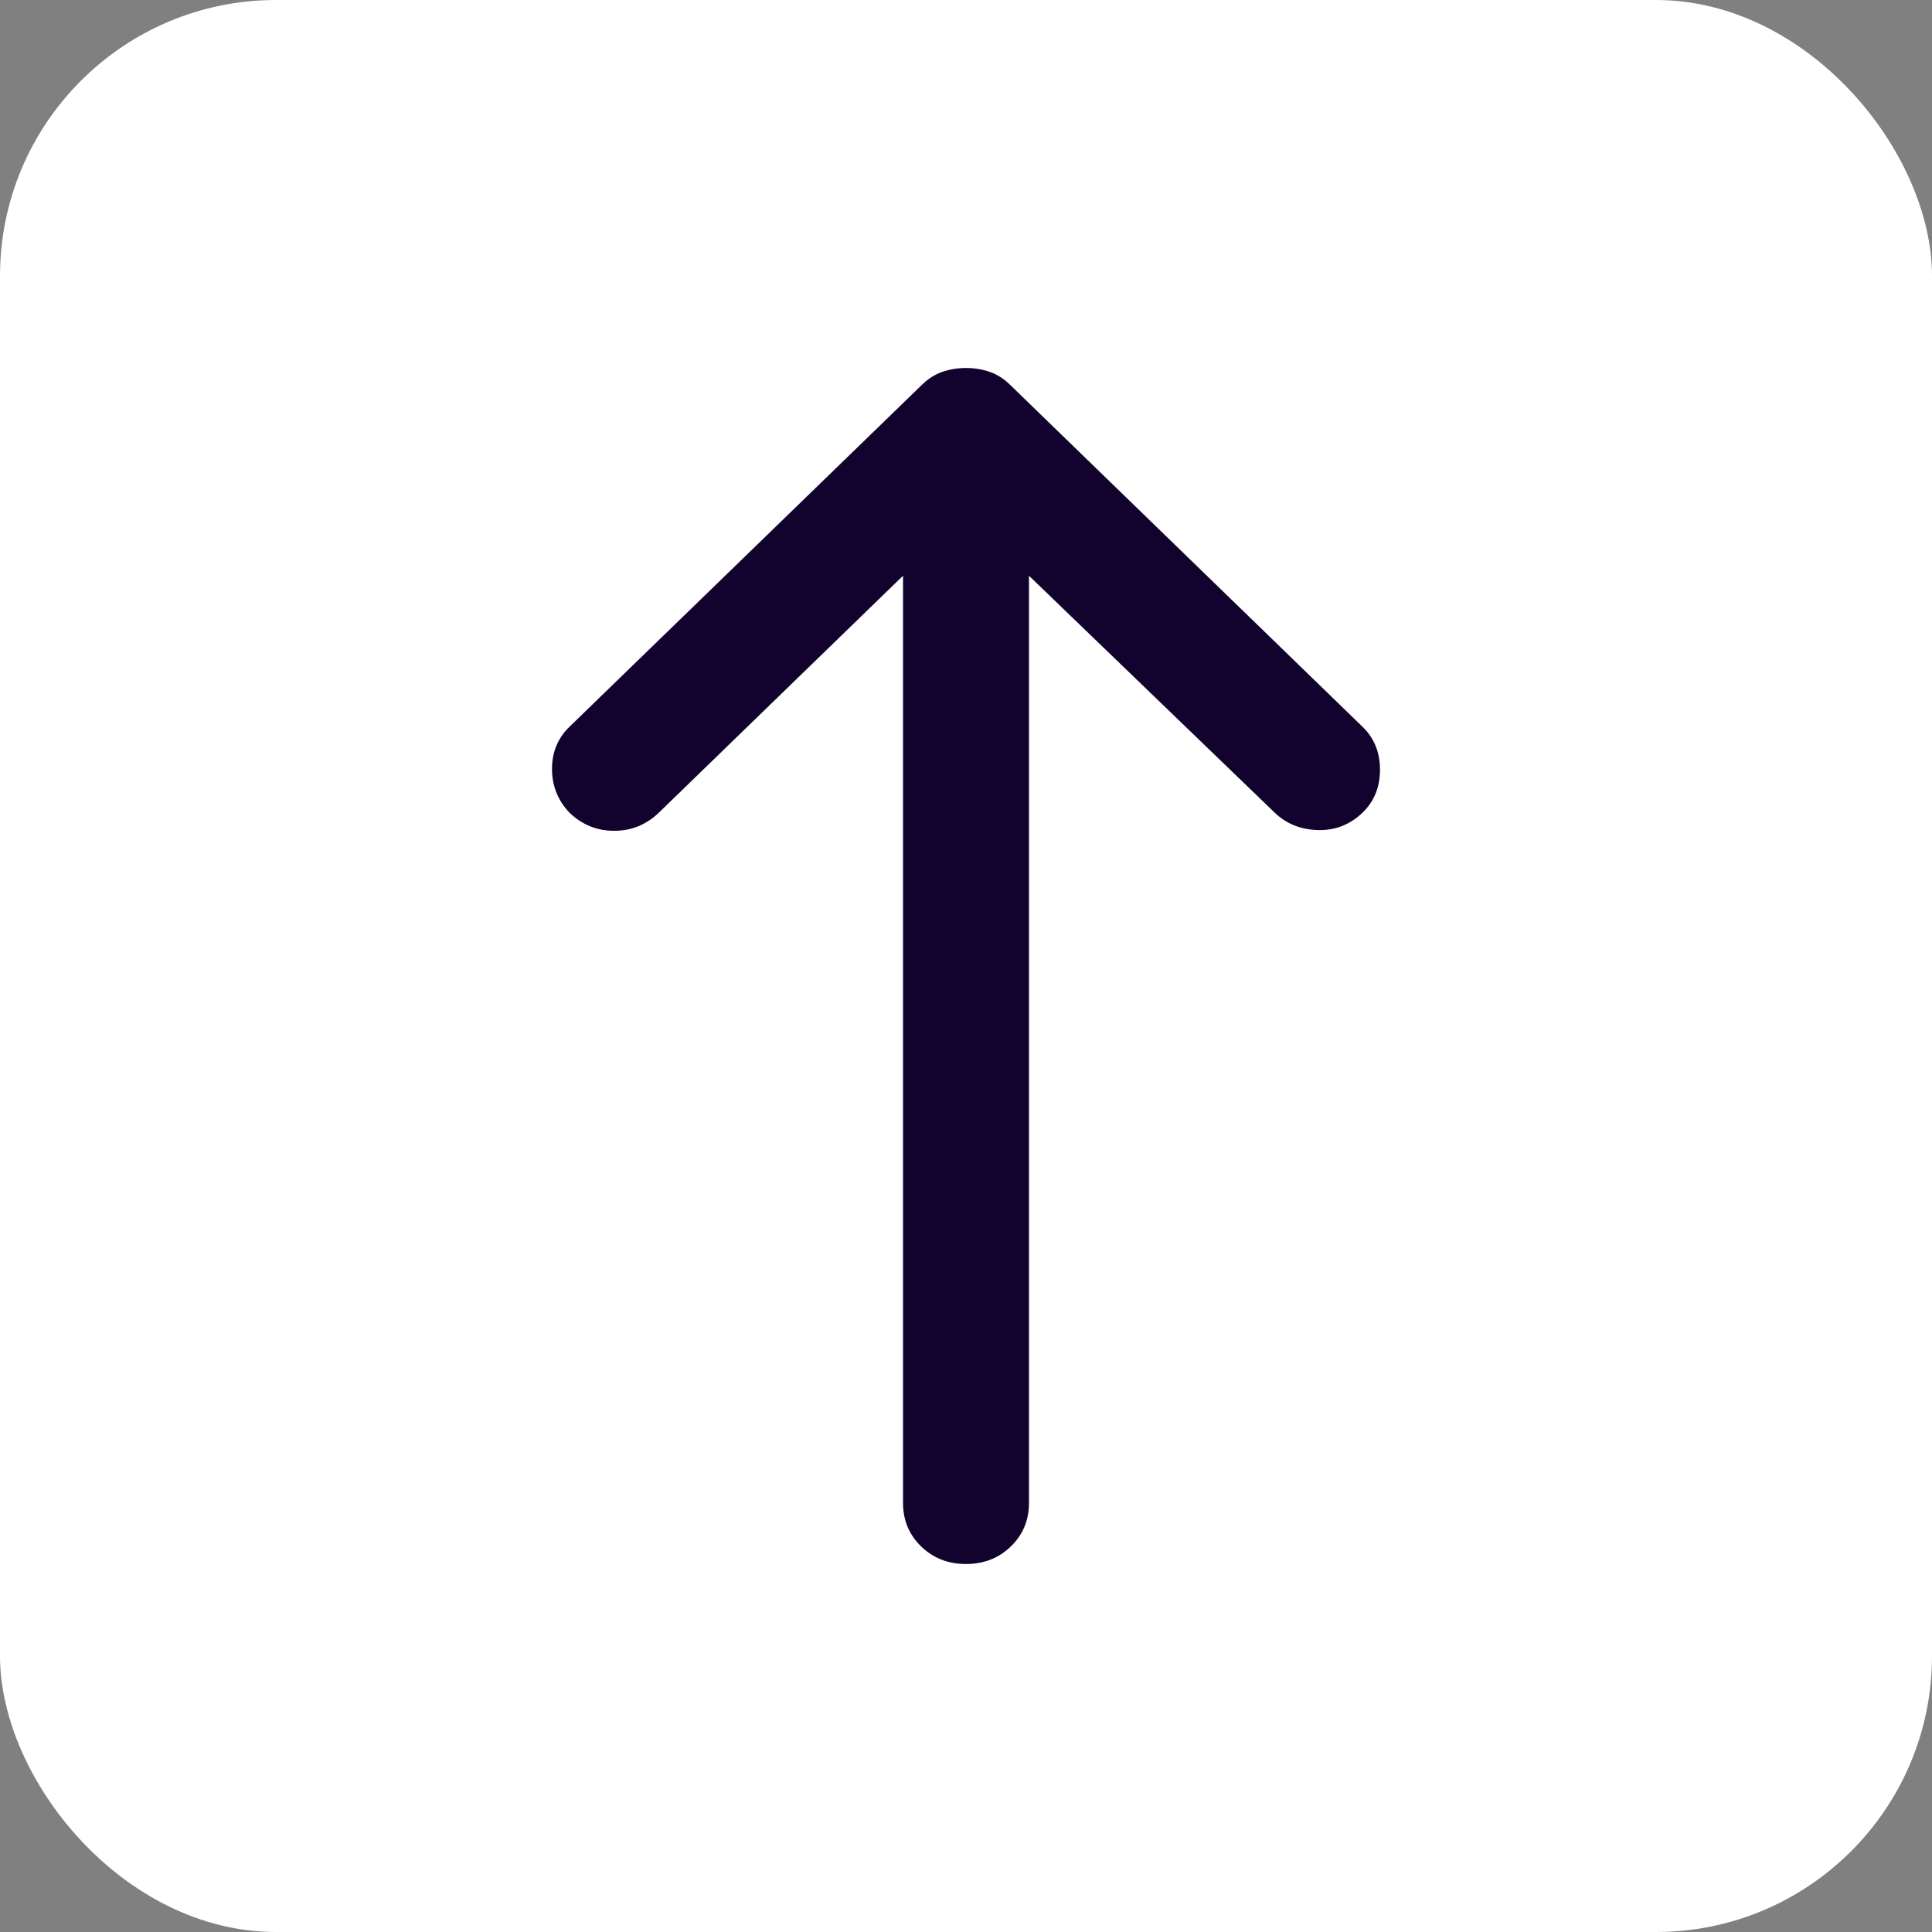
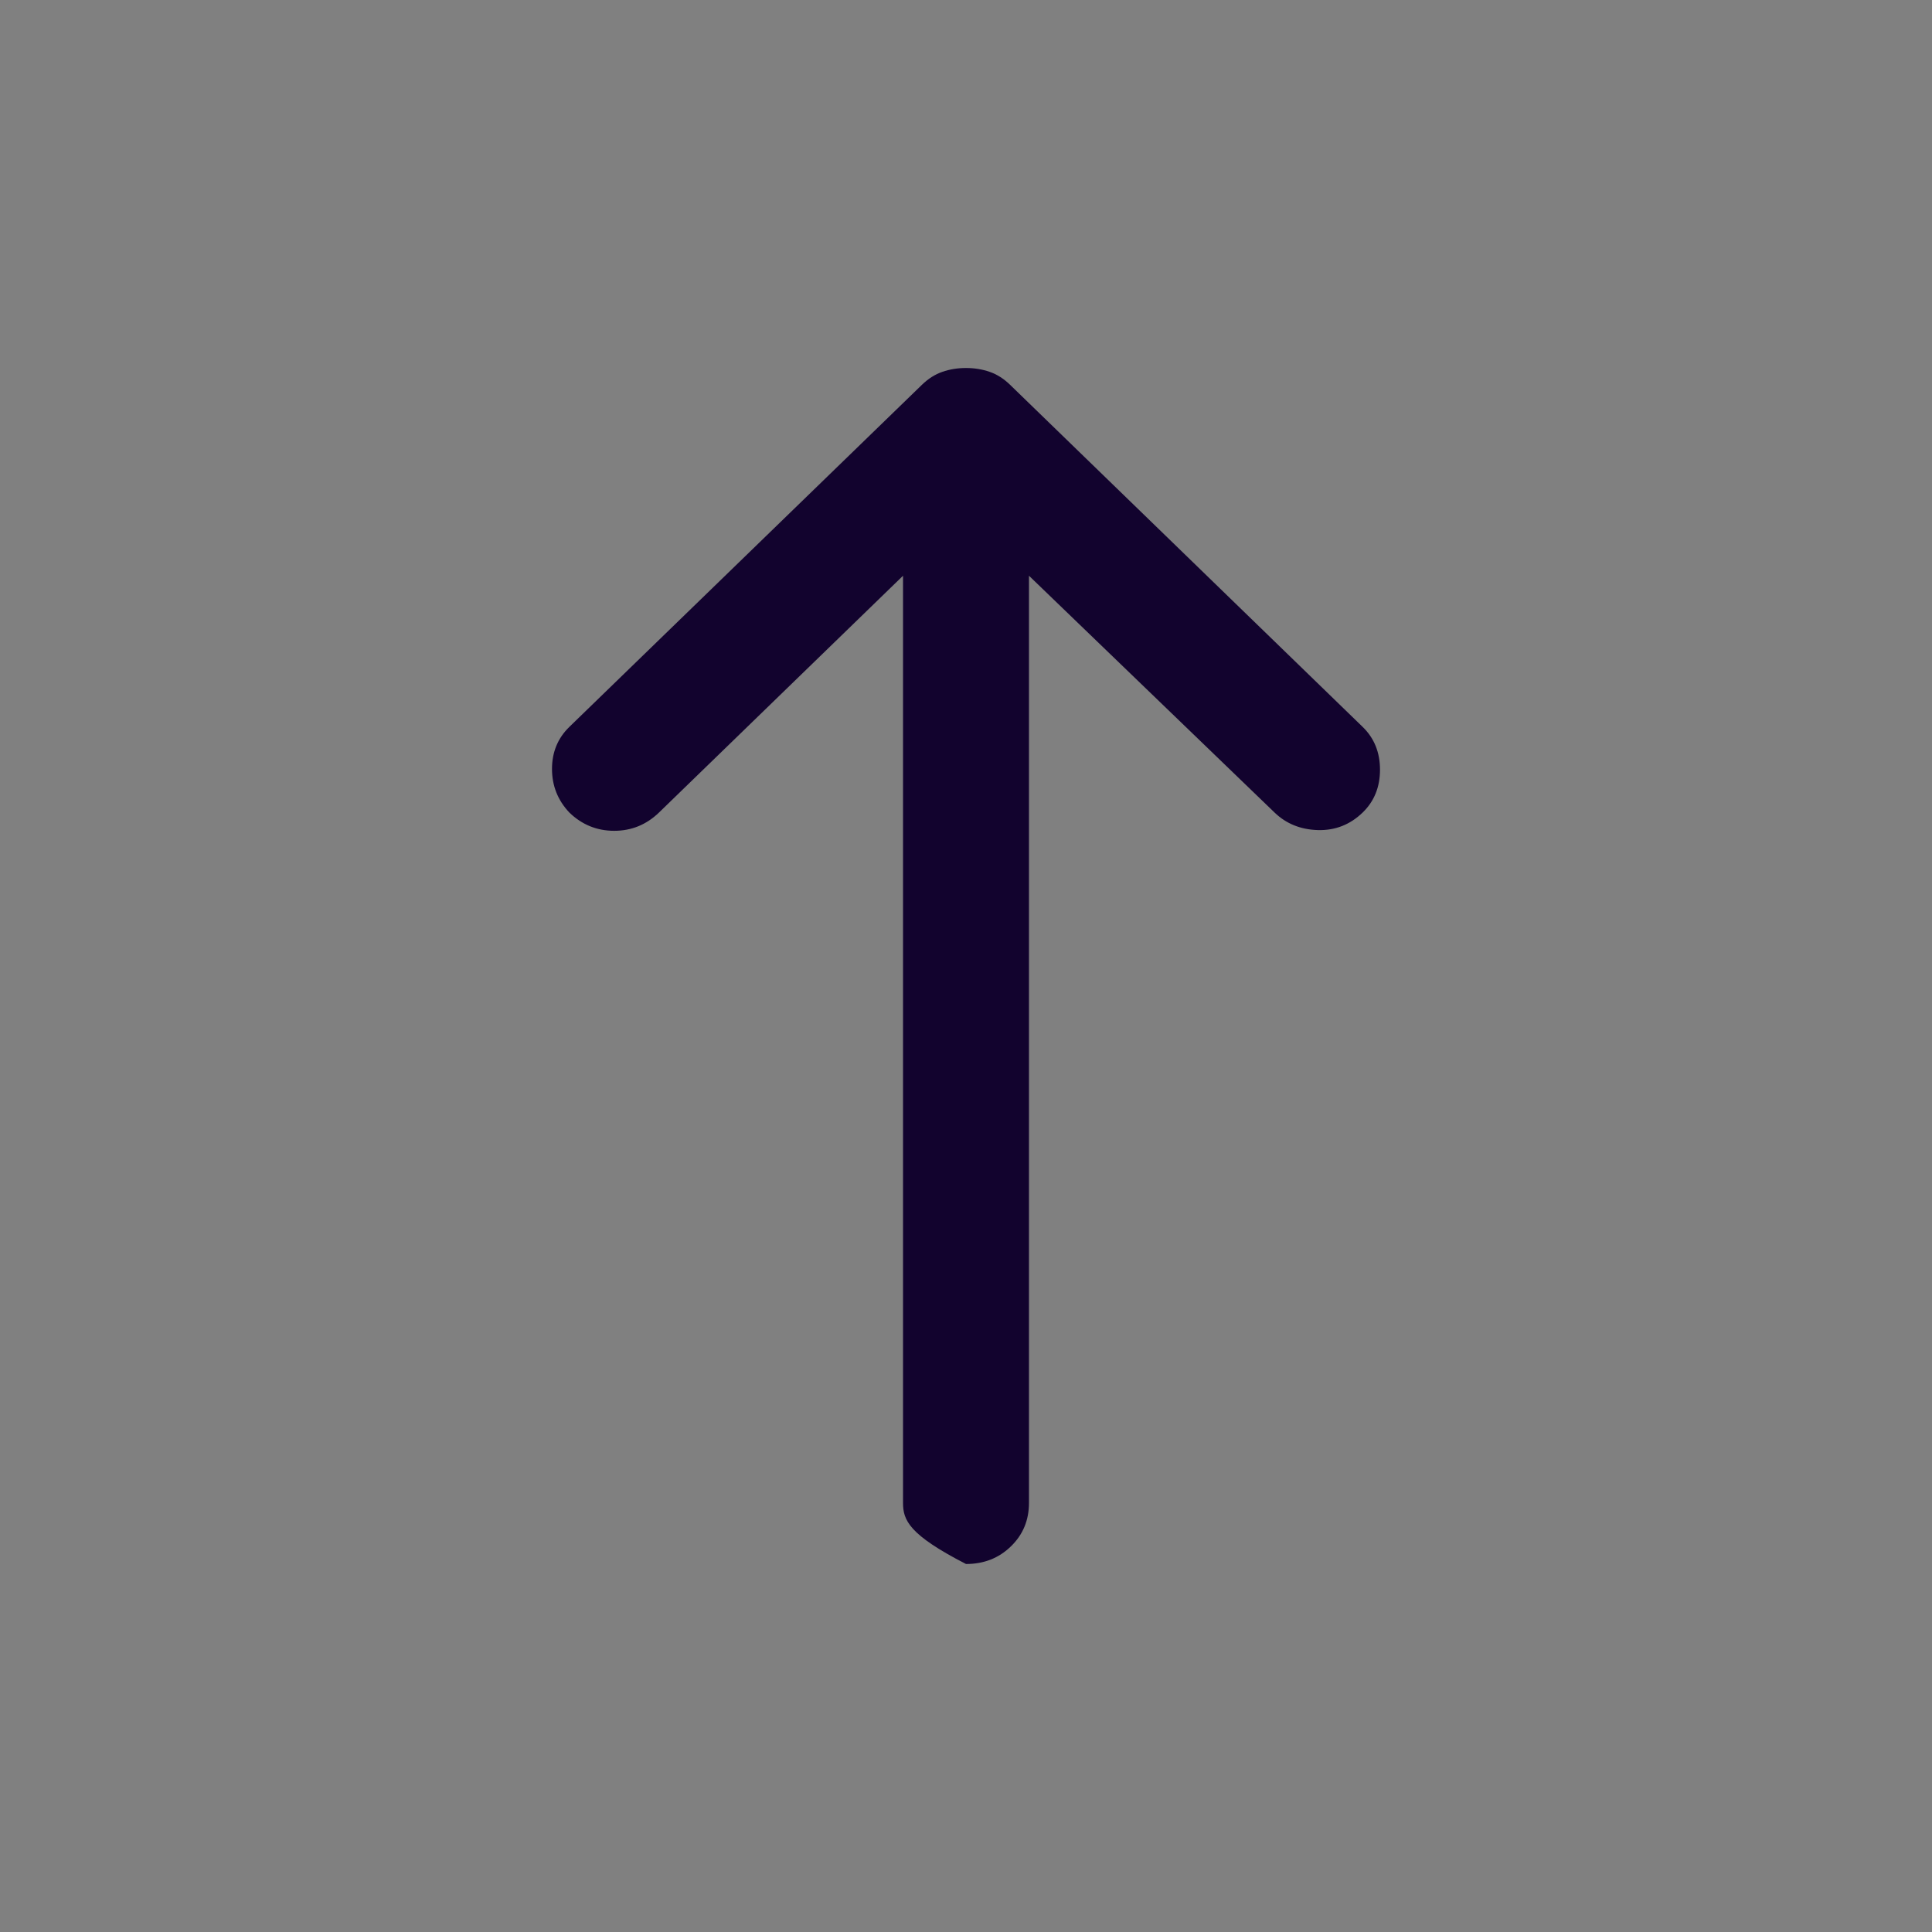
<svg xmlns="http://www.w3.org/2000/svg" width="42" height="42" viewBox="0 0 42 42" fill="none">
  <rect x="0" y="0" width="42" height="42" fill="#808080" stroke="none" />
-   <rect width="42" height="42" rx="6" fill="white" />
-   <path d="M21 8C21.183 8 21.354 8.028 21.513 8.083C21.673 8.138 21.821 8.232 21.958 8.365L29.624 15.803C29.875 16.047 30 16.357 30 16.733C30 17.109 29.875 17.419 29.624 17.663C29.35 17.928 29.025 18.056 28.648 18.045C28.272 18.034 27.958 17.906 27.707 17.663L22.369 12.516L22.369 32.672C22.369 33.048 22.238 33.364 21.975 33.618C21.713 33.873 21.388 34 21 34C20.612 34 20.287 33.873 20.025 33.618C19.762 33.364 19.631 33.048 19.631 32.672L19.631 12.516L14.327 17.663C14.053 17.928 13.728 18.061 13.352 18.061C12.975 18.061 12.65 17.928 12.376 17.663C12.126 17.397 12 17.082 12 16.716C12 16.351 12.126 16.047 12.376 15.803L20.042 8.365C20.179 8.232 20.327 8.138 20.487 8.083C20.646 8.028 20.817 8 21 8Z" fill="#12032E" />
+   <path d="M21 8C21.183 8 21.354 8.028 21.513 8.083C21.673 8.138 21.821 8.232 21.958 8.365L29.624 15.803C29.875 16.047 30 16.357 30 16.733C30 17.109 29.875 17.419 29.624 17.663C29.35 17.928 29.025 18.056 28.648 18.045C28.272 18.034 27.958 17.906 27.707 17.663L22.369 12.516L22.369 32.672C22.369 33.048 22.238 33.364 21.975 33.618C21.713 33.873 21.388 34 21 34C19.762 33.364 19.631 33.048 19.631 32.672L19.631 12.516L14.327 17.663C14.053 17.928 13.728 18.061 13.352 18.061C12.975 18.061 12.65 17.928 12.376 17.663C12.126 17.397 12 17.082 12 16.716C12 16.351 12.126 16.047 12.376 15.803L20.042 8.365C20.179 8.232 20.327 8.138 20.487 8.083C20.646 8.028 20.817 8 21 8Z" fill="#12032E" />
</svg>